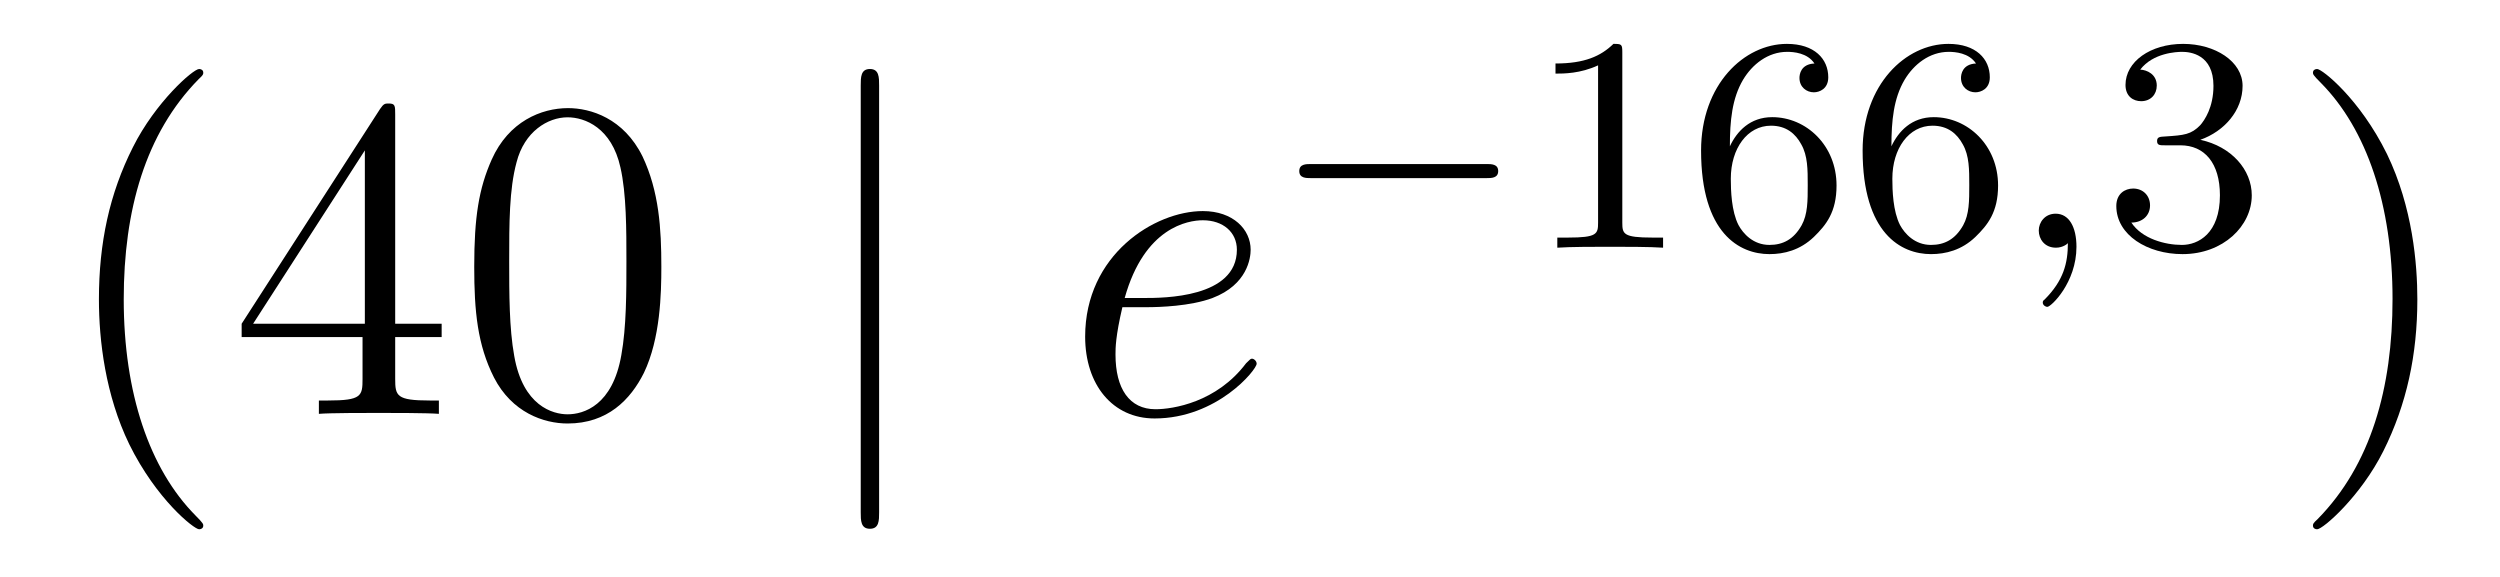
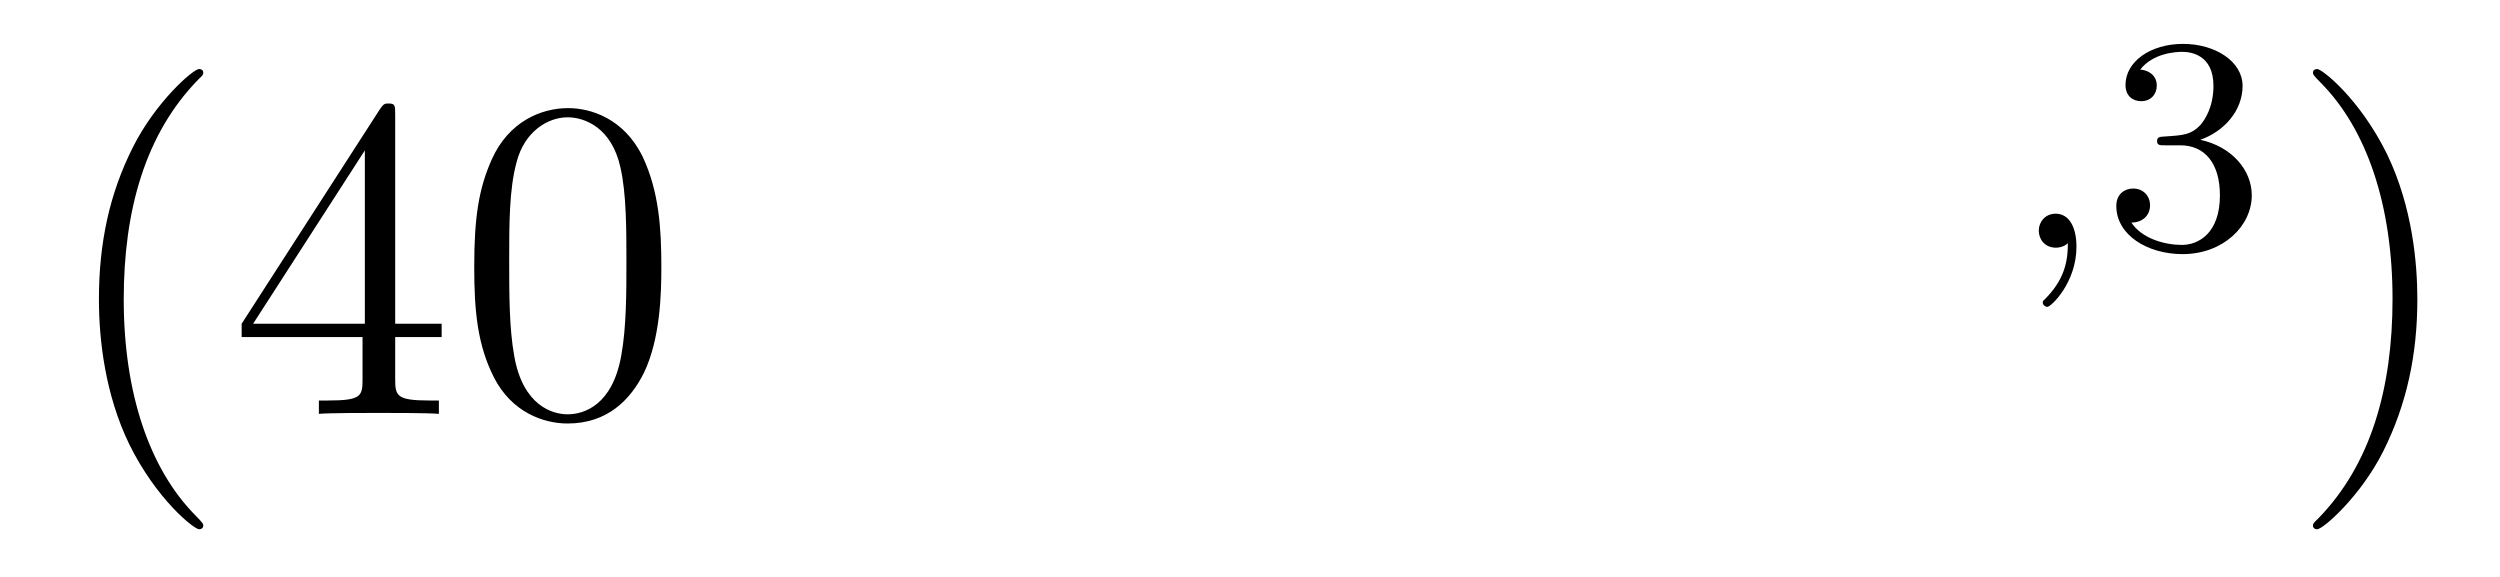
<svg xmlns="http://www.w3.org/2000/svg" height="15pt" version="1.1" viewBox="0 -15 65 15" width="65pt">
  <g id="page1">
    <g transform="matrix(1 0 0 1 -127 650)">
      <path d="M132.285 -651.335C132.285 -651.371 132.285 -651.395 132.082 -651.598C130.887 -652.806 130.217 -654.778 130.217 -657.217C130.217 -659.536 130.779 -661.532 132.166 -662.943C132.285 -663.05 132.285 -663.074 132.285 -663.11C132.285 -663.182 132.225 -663.206 132.177 -663.206C132.022 -663.206 131.042 -662.345 130.456 -661.173C129.847 -659.966 129.572 -658.687 129.572 -657.217C129.572 -656.152 129.739 -654.73 130.36 -653.451C131.066 -652.017 132.046 -651.239 132.177 -651.239C132.225 -651.239 132.285 -651.263 132.285 -651.335ZM137.275 -662.022C137.275 -662.249 137.275 -662.309 137.108 -662.309C137.012 -662.309 136.977 -662.309 136.881 -662.166L133.283 -656.583V-656.236H136.426V-655.148C136.426 -654.706 136.403 -654.587 135.53 -654.587H135.291V-654.24C135.566 -654.264 136.51 -654.264 136.845 -654.264S138.136 -654.264 138.411 -654.24V-654.587H138.172C137.311 -654.587 137.275 -654.706 137.275 -655.148V-656.236H138.483V-656.583H137.275V-662.022ZM136.486 -661.09V-656.583H133.581L136.486 -661.09ZM144.195 -658.065C144.195 -659.058 144.135 -660.026 143.705 -660.934C143.215 -661.927 142.354 -662.189 141.769 -662.189C141.075 -662.189 140.226 -661.843 139.784 -660.851C139.449 -660.097 139.33 -659.356 139.33 -658.065C139.33 -656.906 139.414 -656.033 139.844 -655.184C140.31 -654.276 141.135 -653.989 141.757 -653.989C142.797 -653.989 143.394 -654.611 143.741 -655.304C144.171 -656.2 144.195 -657.372 144.195 -658.065ZM141.757 -654.228C141.374 -654.228 140.597 -654.443 140.37 -655.746C140.239 -656.463 140.239 -657.372 140.239 -658.209C140.239 -659.189 140.239 -660.073 140.43 -660.779C140.633 -661.58 141.243 -661.95 141.757 -661.95C142.211 -661.95 142.904 -661.675 143.131 -660.648C143.287 -659.966 143.287 -659.022 143.287 -658.209C143.287 -657.408 143.287 -656.499 143.155 -655.77C142.928 -654.455 142.175 -654.228 141.757 -654.228Z" fill-rule="evenodd" />
-       <path d="M149.857 -662.775C149.857 -662.99 149.857 -663.206 149.618 -663.206C149.379 -663.206 149.379 -662.99 149.379 -662.775V-651.682C149.379 -651.467 149.379 -651.252 149.618 -651.252C149.857 -651.252 149.857 -651.467 149.857 -651.682V-662.775Z" fill-rule="evenodd" />
-       <path d="M156.816 -657.013C157.138 -657.013 157.951 -657.037 158.525 -657.252C159.434 -657.599 159.517 -658.293 159.517 -658.507C159.517 -659.033 159.063 -659.512 158.274 -659.512C157.019 -659.512 155.214 -658.376 155.214 -656.248C155.214 -654.993 155.931 -654.12 157.019 -654.12C158.645 -654.12 159.673 -655.387 159.673 -655.543C159.673 -655.615 159.601 -655.674 159.553 -655.674C159.517 -655.674 159.505 -655.662 159.398 -655.555C158.633 -654.539 157.497 -654.36 157.043 -654.36C156.361 -654.36 156.003 -654.897 156.003 -655.782C156.003 -655.949 156.003 -656.248 156.182 -657.013H156.816ZM156.242 -657.252C156.756 -659.093 157.891 -659.273 158.274 -659.273C158.8 -659.273 159.159 -658.962 159.159 -658.507C159.159 -657.252 157.246 -657.252 156.744 -657.252H156.242Z" fill-rule="evenodd" />
-       <path d="M165.65 -660.369C165.777 -660.369 165.953 -660.369 165.953 -660.552C165.953 -660.735 165.777 -660.735 165.65 -660.735H161.084C160.957 -660.735 160.781 -660.735 160.781 -660.552C160.781 -660.369 160.957 -660.369 161.084 -660.369H165.65Z" fill-rule="evenodd" />
-       <path d="M169.18 -663.636C169.18 -663.851 169.164 -663.859 168.949 -663.859C168.622 -663.54 168.2 -663.349 167.443 -663.349V-663.086C167.658 -663.086 168.088 -663.086 168.55 -663.301V-659.213C168.55 -658.918 168.526 -658.823 167.769 -658.823H167.49V-658.56C167.817 -658.584 168.502 -658.584 168.861 -658.584C169.22 -658.584 169.913 -658.584 170.24 -658.56V-658.823H169.96C169.204 -658.823 169.18 -658.918 169.18 -659.213V-663.636ZM171.977 -661.197C171.977 -661.859 172.033 -662.441 172.32 -662.927C172.559 -663.325 172.965 -663.652 173.467 -663.652C173.627 -663.652 173.993 -663.628 174.176 -663.349C173.818 -663.333 173.786 -663.062 173.786 -662.974C173.786 -662.735 173.97 -662.6 174.16 -662.6C174.304 -662.6 174.535 -662.688 174.535 -662.99C174.535 -663.468 174.176 -663.859 173.46 -663.859C172.352 -663.859 171.228 -662.807 171.228 -661.086C171.228 -658.927 172.232 -658.393 173.005 -658.393C173.388 -658.393 173.802 -658.496 174.16 -658.839C174.479 -659.15 174.75 -659.484 174.75 -660.177C174.75 -661.222 173.961 -661.954 173.077 -661.954C172.503 -661.954 172.161 -661.588 171.977 -661.197ZM173.005 -658.632C172.583 -658.632 172.32 -658.927 172.2 -659.15C172.017 -659.508 172.001 -660.05 172.001 -660.353C172.001 -661.142 172.431 -661.732 173.045 -661.732C173.444 -661.732 173.683 -661.524 173.834 -661.245C174.001 -660.951 174.001 -660.592 174.001 -660.186C174.001 -659.779 174.001 -659.428 173.842 -659.142C173.635 -658.775 173.356 -658.632 173.005 -658.632ZM176.177 -661.197C176.177 -661.859 176.233 -662.441 176.52 -662.927C176.759 -663.325 177.165 -663.652 177.667 -663.652C177.827 -663.652 178.193 -663.628 178.376 -663.349C178.018 -663.333 177.986 -663.062 177.986 -662.974C177.986 -662.735 178.17 -662.6 178.36 -662.6C178.504 -662.6 178.735 -662.688 178.735 -662.99C178.735 -663.468 178.376 -663.859 177.66 -663.859C176.552 -663.859 175.428 -662.807 175.428 -661.086C175.428 -658.927 176.432 -658.393 177.205 -658.393C177.588 -658.393 178.002 -658.496 178.36 -658.839C178.679 -659.15 178.95 -659.484 178.95 -660.177C178.95 -661.222 178.161 -661.954 177.277 -661.954C176.703 -661.954 176.361 -661.588 176.177 -661.197ZM177.205 -658.632C176.783 -658.632 176.52 -658.927 176.4 -659.15C176.217 -659.508 176.201 -660.05 176.201 -660.353C176.201 -661.142 176.631 -661.732 177.245 -661.732C177.644 -661.732 177.883 -661.524 178.034 -661.245C178.201 -660.951 178.201 -660.592 178.201 -660.186C178.201 -659.779 178.201 -659.428 178.042 -659.142C177.835 -658.775 177.556 -658.632 177.205 -658.632Z" fill-rule="evenodd" />
      <path d="M180.765 -658.679C180.765 -658.162 180.654 -657.708 180.16 -657.213C180.128 -657.189 180.112 -657.173 180.112 -657.134C180.112 -657.07 180.176 -657.022 180.232 -657.022C180.327 -657.022 180.988 -657.652 180.988 -658.584C180.988 -659.094 180.797 -659.444 180.447 -659.444C180.168 -659.444 180.008 -659.221 180.008 -659.006C180.008 -658.783 180.16 -658.56 180.455 -658.56C180.646 -658.56 180.765 -658.672 180.765 -658.679Z" fill-rule="evenodd" />
      <path d="M183.69 -661.222C184.319 -661.222 184.718 -660.759 184.718 -659.922C184.718 -658.927 184.152 -658.632 183.73 -658.632C183.291 -658.632 182.694 -658.791 182.415 -659.213C182.702 -659.213 182.901 -659.397 182.901 -659.66C182.901 -659.915 182.718 -660.098 182.463 -660.098C182.247 -660.098 182.024 -659.962 182.024 -659.644C182.024 -658.887 182.837 -658.393 183.746 -658.393C184.805 -658.393 185.546 -659.126 185.546 -659.922C185.546 -660.584 185.02 -661.19 184.208 -661.365C184.837 -661.588 185.307 -662.13 185.307 -662.767C185.307 -663.405 184.59 -663.859 183.762 -663.859C182.909 -663.859 182.263 -663.397 182.263 -662.791C182.263 -662.496 182.463 -662.369 182.67 -662.369C182.917 -662.369 183.076 -662.544 183.076 -662.775C183.076 -663.07 182.821 -663.182 182.646 -663.19C182.981 -663.628 183.594 -663.652 183.738 -663.652C183.945 -663.652 184.55 -663.588 184.55 -662.767C184.55 -662.209 184.319 -661.875 184.208 -661.747C183.969 -661.5 183.785 -661.484 183.299 -661.452C183.148 -661.445 183.084 -661.437 183.084 -661.333C183.084 -661.222 183.156 -661.222 183.291 -661.222H183.69Z" fill-rule="evenodd" />
      <path d="M189.851 -657.217C189.851 -658.125 189.732 -659.607 189.062 -660.994C188.357 -662.428 187.377 -663.206 187.245 -663.206C187.197 -663.206 187.137 -663.182 187.137 -663.11C187.137 -663.074 187.137 -663.05 187.341 -662.847C188.536 -661.64 189.206 -659.667 189.206 -657.228C189.206 -654.909 188.644 -652.913 187.257 -651.502C187.137 -651.395 187.137 -651.371 187.137 -651.335C187.137 -651.263 187.197 -651.239 187.245 -651.239C187.4 -651.239 188.381 -652.1 188.967 -653.272C189.576 -654.491 189.851 -655.782 189.851 -657.217Z" fill-rule="evenodd" />
    </g>
  </g>
</svg>